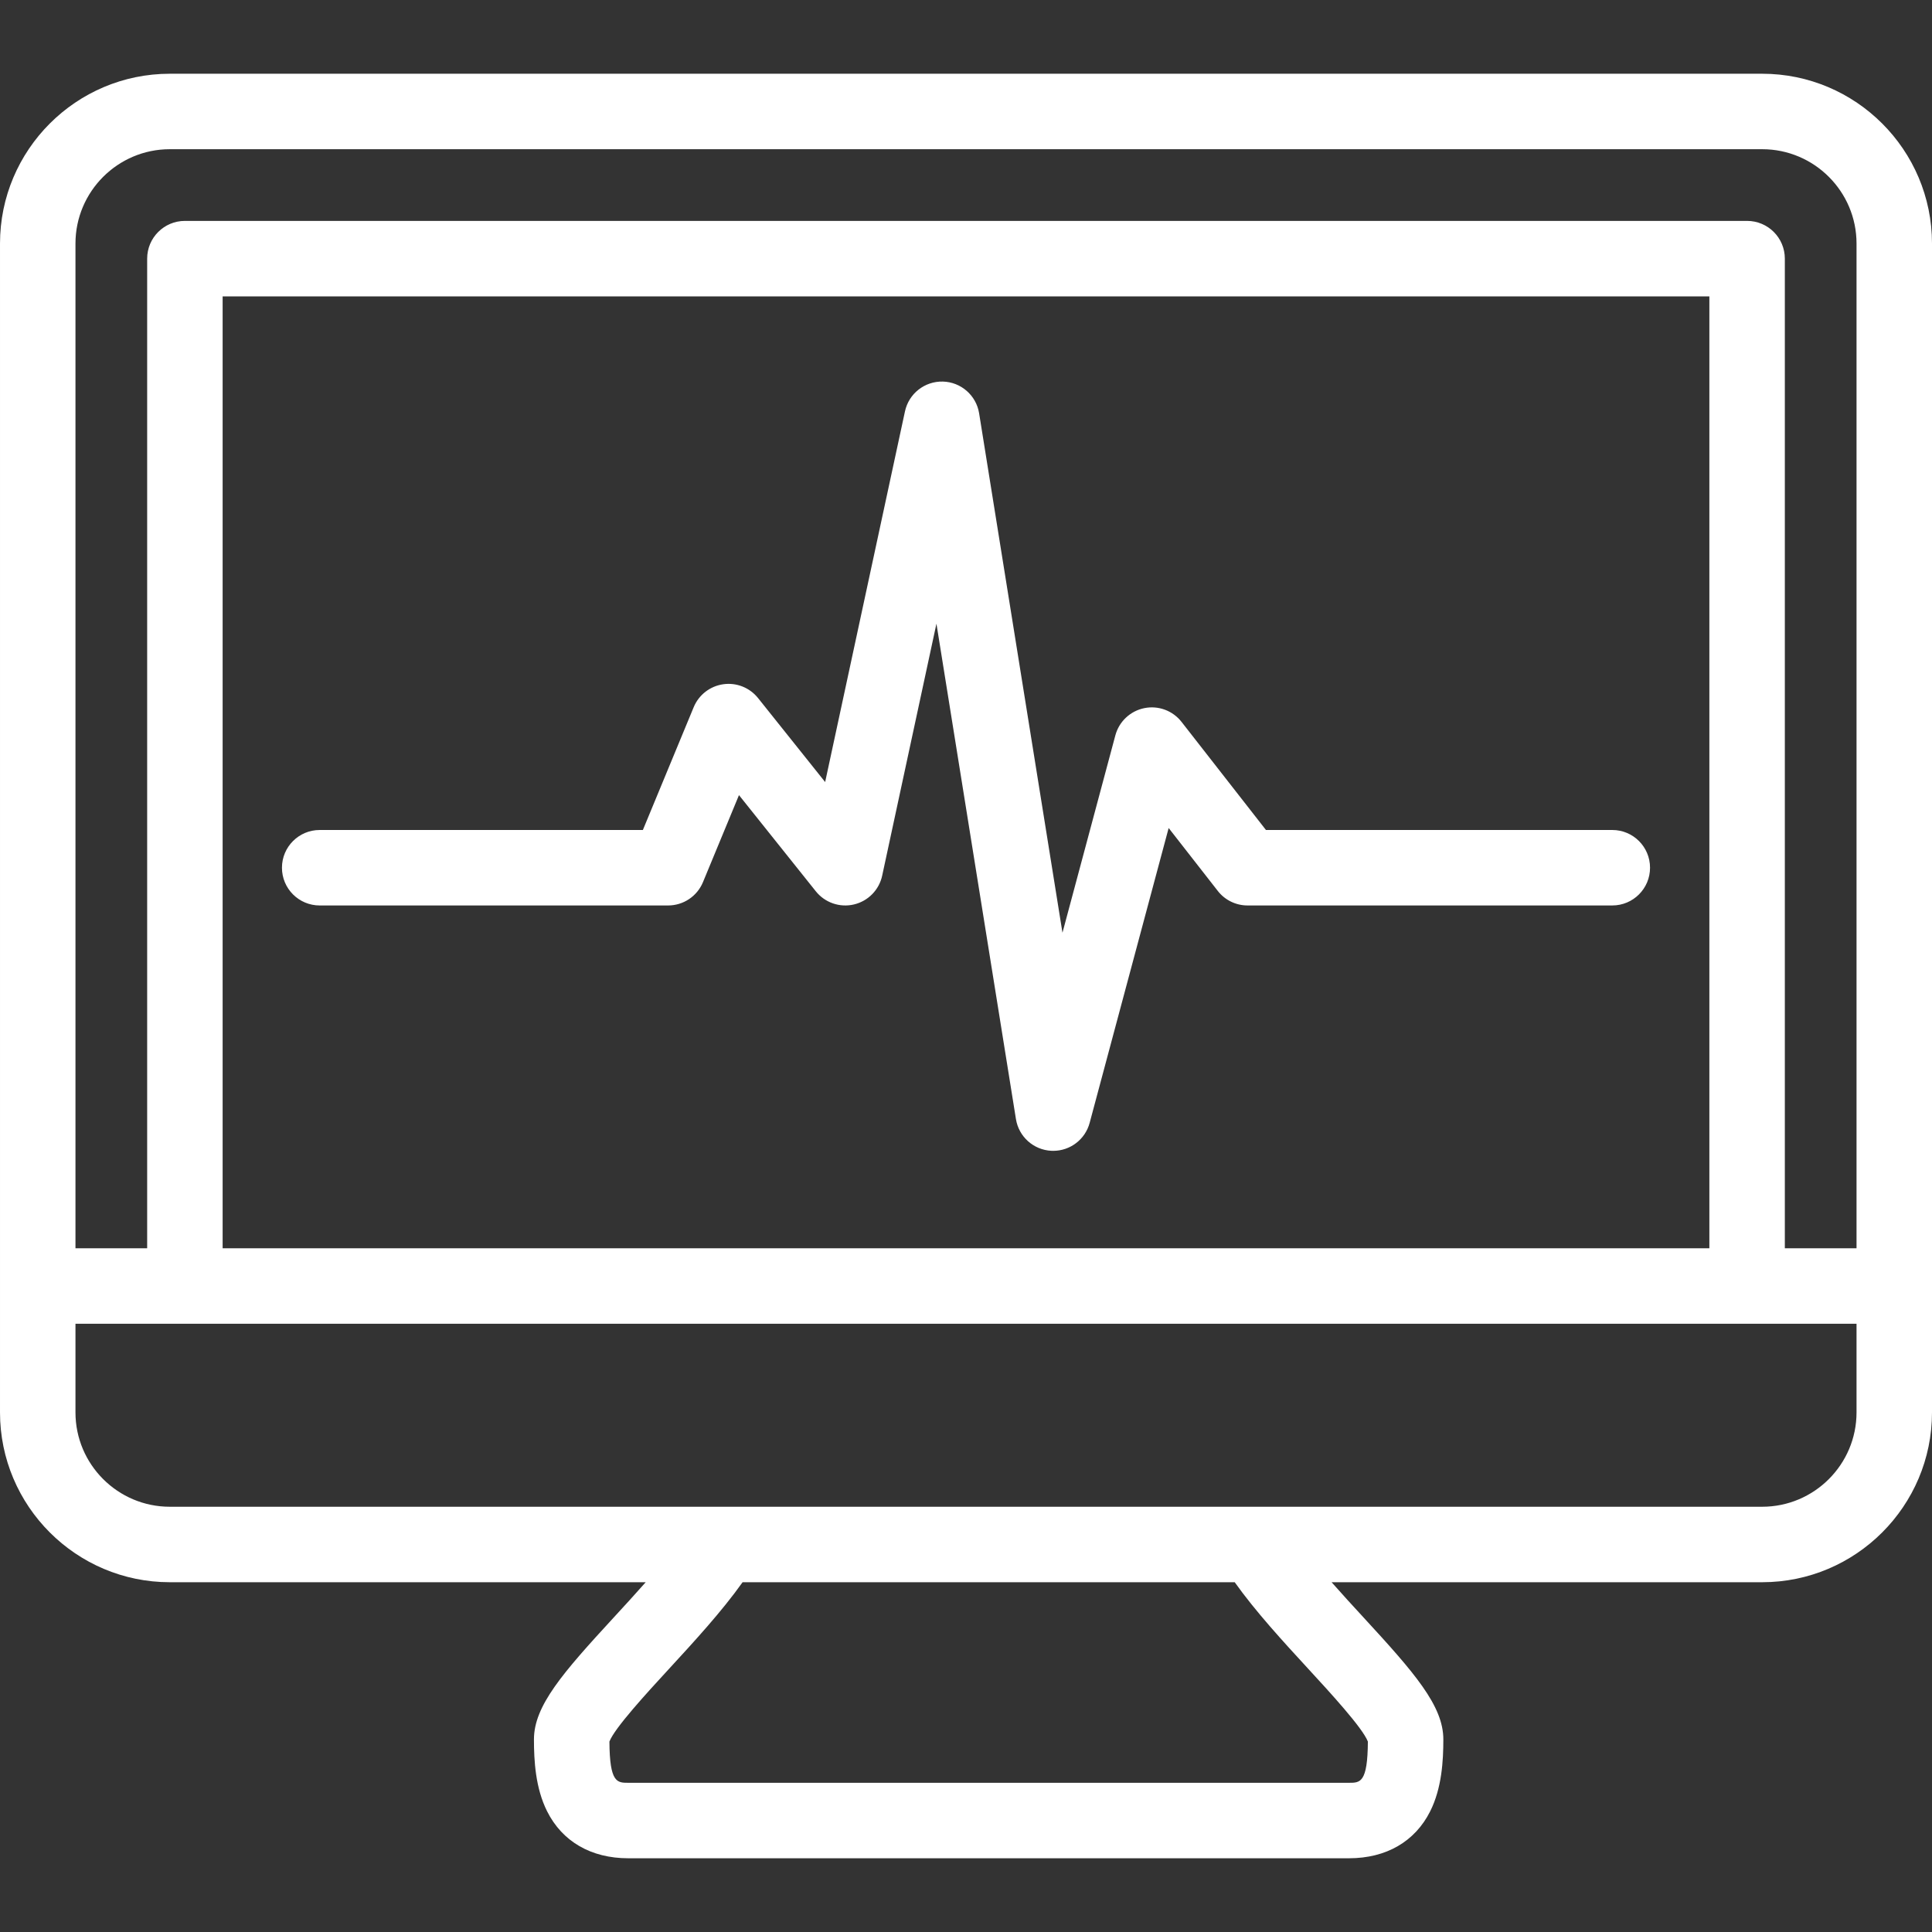
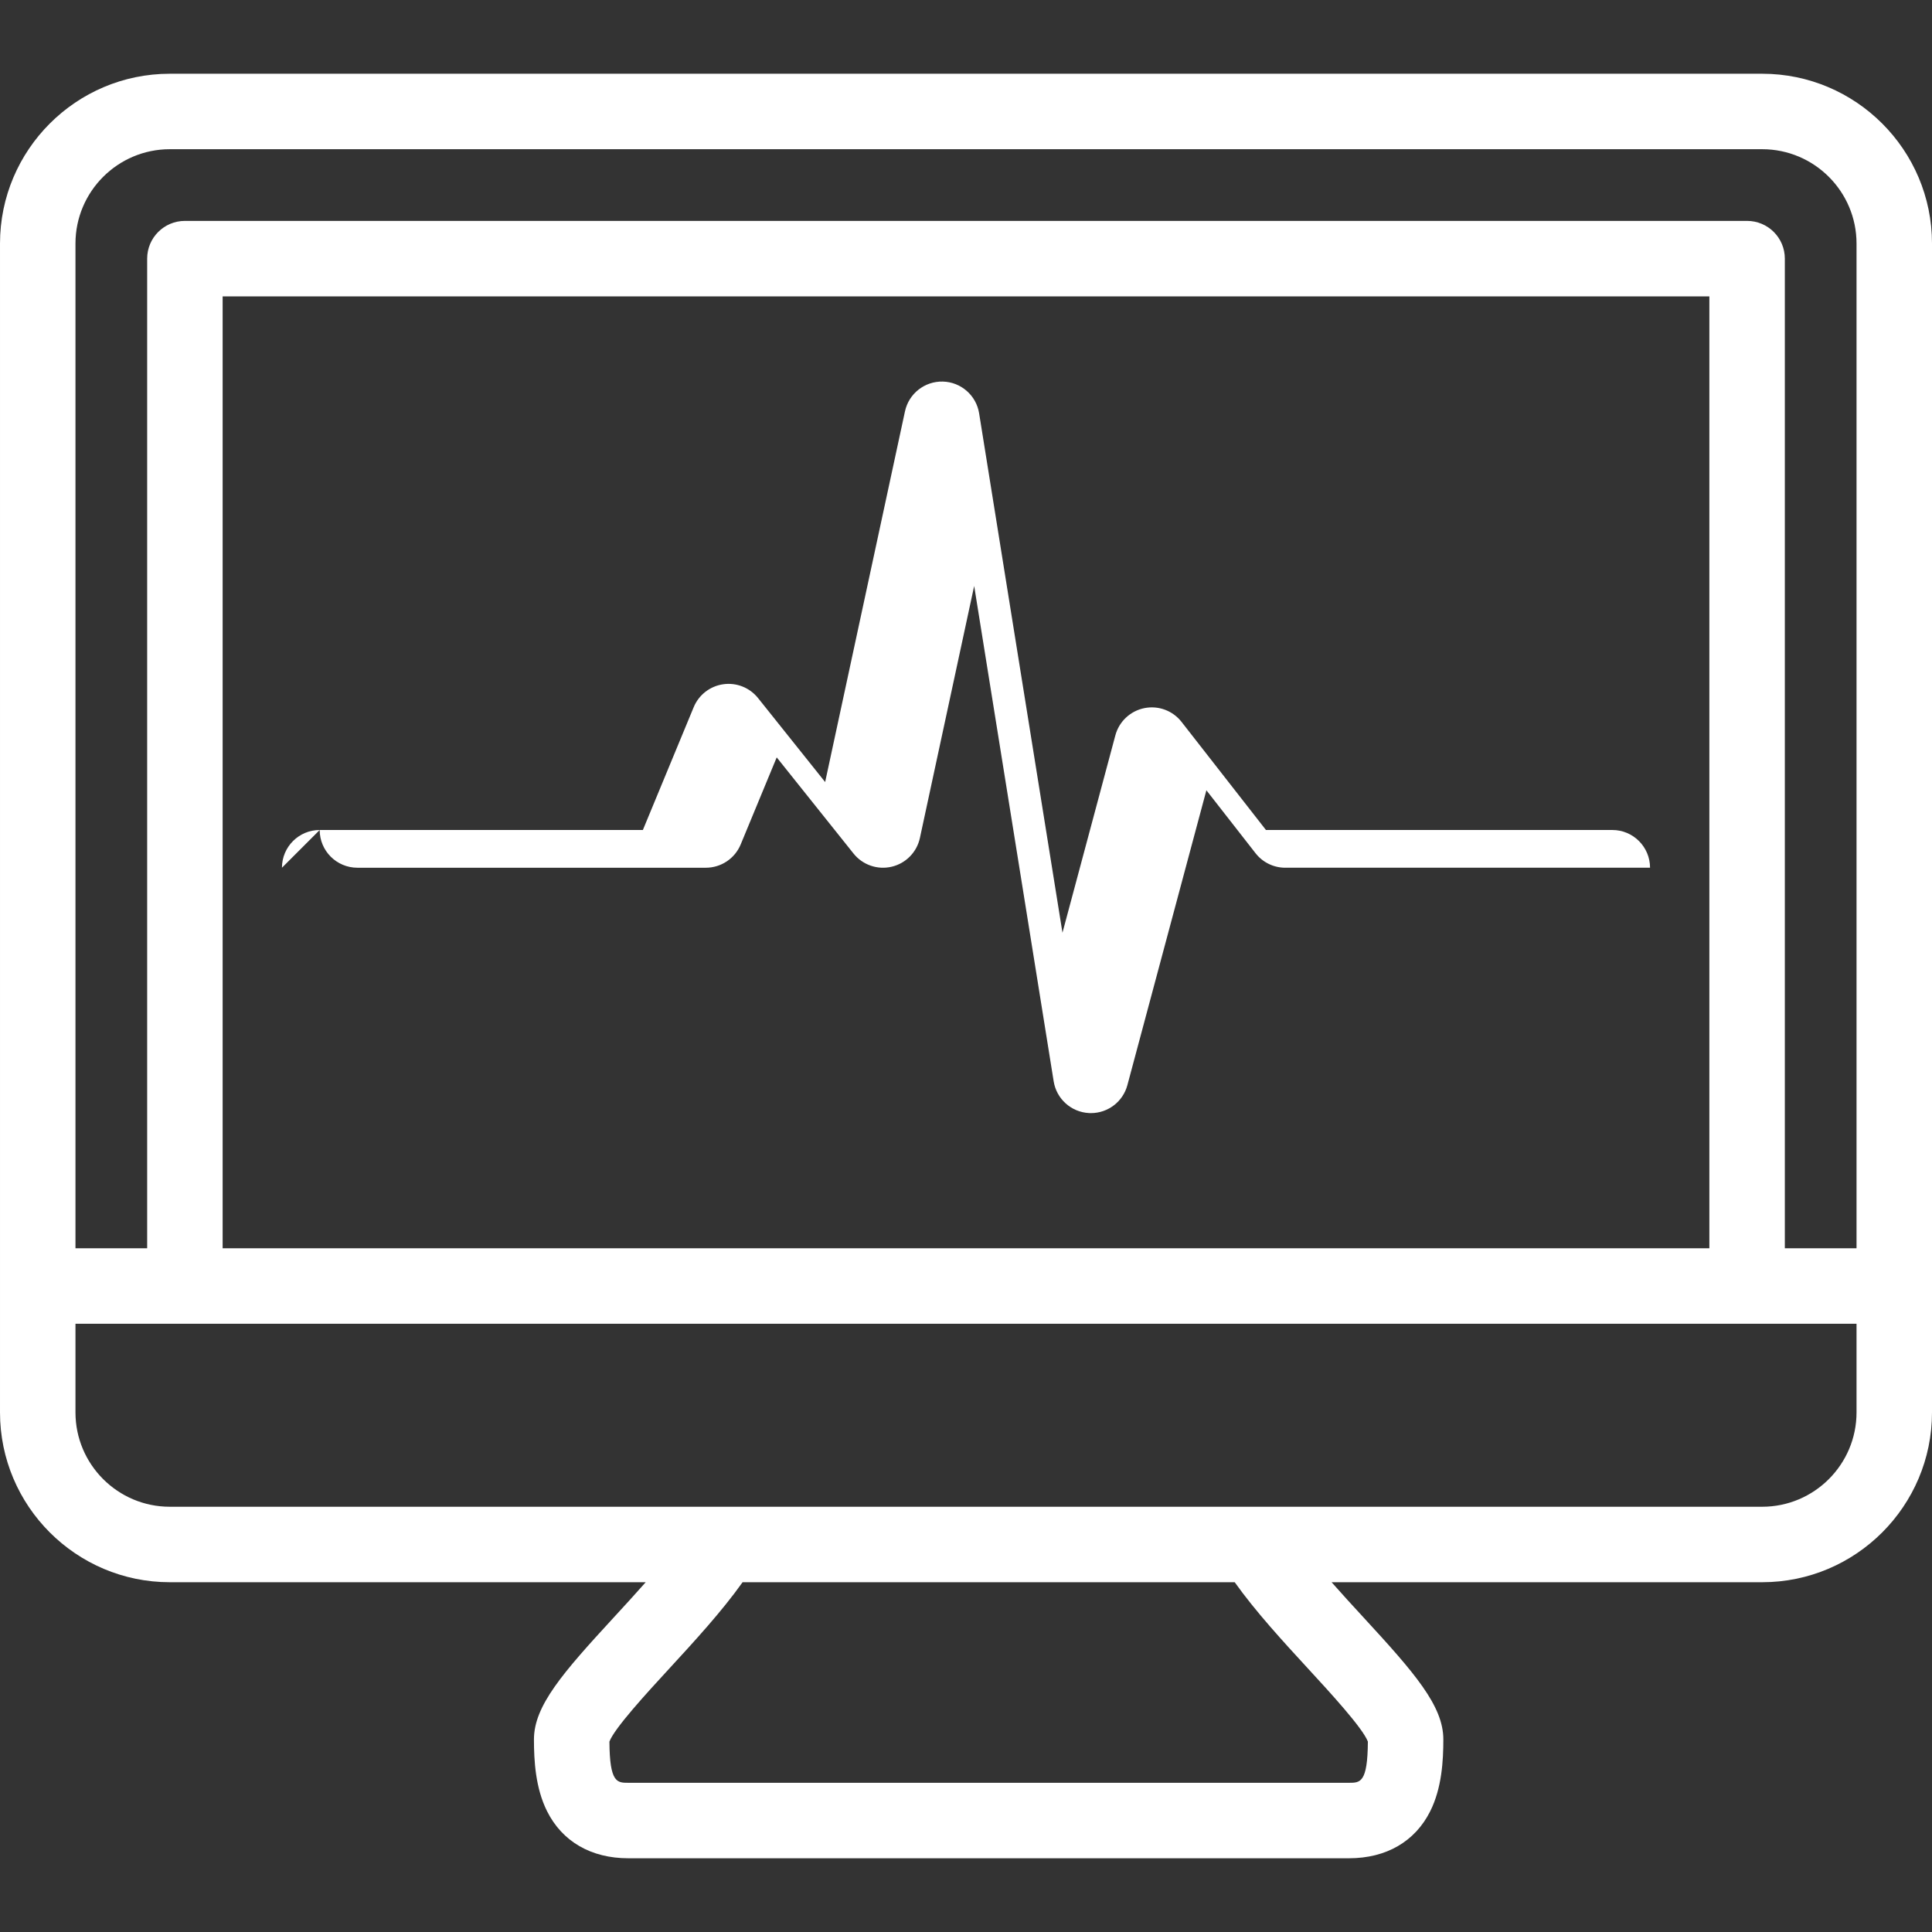
<svg xmlns="http://www.w3.org/2000/svg" id="Layer_1" enable-background="new 0 0 512 512" height="300" viewBox="0 0 512 512" width="300" version="1.1">
  <rect x="0" y="0" width="512" height="512" fill="#333333" stroke="none" />
  <g width="100%" height="100%" transform="matrix(1,0,0,1,0,0)">
-     <path d="m74.722 229.957c0-5.523 4.477-10 10-10h85.647l13.468-32.547c1.353-3.27 4.333-5.581 7.836-6.077 3.502-.5 7.008.895 9.217 3.659l17.782 22.259 21.156-98.24c1.013-4.703 5.227-8.011 10.041-7.891 4.809.127 8.846 3.662 9.608 8.412l22.09 137.647 14.015-52.303c.981-3.663 3.951-6.456 7.667-7.211 3.717-.76 7.54.655 9.874 3.645l22.368 28.646h91.787c5.523 0 10 4.477 10 10s-4.477 10-10 10h-96.667c-3.079 0-5.987-1.418-7.882-3.846l-13.022-16.677-20.938 78.139c-1.176 4.389-5.153 7.412-9.655 7.412-.172 0-.344-.004-.518-.013-4.711-.242-8.613-3.744-9.36-8.402l-21.069-131.286-14.381 66.78c-.813 3.775-3.728 6.745-7.487 7.629-3.76.885-7.691-.476-10.102-3.493l-20.359-25.485-9.545 23.067c-1.547 3.738-5.194 6.176-9.24 6.176h-92.331c-5.523 0-10-4.477-10-10zm437.278-165.415v309.763c0 24.813-20.187 45-45 45h-114.117c2.807 3.188 5.726 6.36 8.506 9.379 13.483 14.649 21.111 23.371 21.111 32.275 0 5.636-.396 12.895-3.485 19.053-4.027 8.026-11.667 12.447-21.514 12.447h-191.001c-9.847 0-17.487-4.42-21.514-12.447-3.089-6.158-3.485-13.417-3.485-19.053 0-8.904 7.628-17.625 21.111-32.274 2.78-3.02 5.699-6.192 8.506-9.38h-126.118c-24.813 0-45-20.187-45-45v-309.763c0-24.813 20.187-45 45-45h422c24.813 0 45 20.187 45 45zm-492 0v266.268h19v-262.268c0-5.523 4.477-10 10-10h414c5.523 0 10 4.477 10 10v262.268h19v-266.268c0-13.785-11.215-25-25-25h-422c-13.785 0-25 11.214-25 25zm433 14h-394v252.268h394zm-125.793 340.762h-130.414c-5.538 7.786-12.864 15.752-19.466 22.925-5.79 6.291-14.464 15.714-15.825 19.31.066 10.92 2.039 10.92 4.998 10.92h191c2.959 0 4.931 0 4.998-10.92-1.361-3.595-10.035-13.02-15.825-19.311-6.602-7.173-13.928-15.138-19.466-22.924zm164.793-45v-23.494h-472v23.495c0 13.785 11.215 25 25 25h422c13.785-.001 25-11.216 25-25.001z" fill="#ffffff" fill-opacity="1" data-original-color="#000000ff" stroke="none" stroke-opacity="1" />
+     <path d="m74.722 229.957c0-5.523 4.477-10 10-10h85.647l13.468-32.547c1.353-3.27 4.333-5.581 7.836-6.077 3.502-.5 7.008.895 9.217 3.659l17.782 22.259 21.156-98.24c1.013-4.703 5.227-8.011 10.041-7.891 4.809.127 8.846 3.662 9.608 8.412l22.09 137.647 14.015-52.303c.981-3.663 3.951-6.456 7.667-7.211 3.717-.76 7.54.655 9.874 3.645l22.368 28.646h91.787c5.523 0 10 4.477 10 10h-96.667c-3.079 0-5.987-1.418-7.882-3.846l-13.022-16.677-20.938 78.139c-1.176 4.389-5.153 7.412-9.655 7.412-.172 0-.344-.004-.518-.013-4.711-.242-8.613-3.744-9.36-8.402l-21.069-131.286-14.381 66.78c-.813 3.775-3.728 6.745-7.487 7.629-3.76.885-7.691-.476-10.102-3.493l-20.359-25.485-9.545 23.067c-1.547 3.738-5.194 6.176-9.24 6.176h-92.331c-5.523 0-10-4.477-10-10zm437.278-165.415v309.763c0 24.813-20.187 45-45 45h-114.117c2.807 3.188 5.726 6.36 8.506 9.379 13.483 14.649 21.111 23.371 21.111 32.275 0 5.636-.396 12.895-3.485 19.053-4.027 8.026-11.667 12.447-21.514 12.447h-191.001c-9.847 0-17.487-4.42-21.514-12.447-3.089-6.158-3.485-13.417-3.485-19.053 0-8.904 7.628-17.625 21.111-32.274 2.78-3.02 5.699-6.192 8.506-9.38h-126.118c-24.813 0-45-20.187-45-45v-309.763c0-24.813 20.187-45 45-45h422c24.813 0 45 20.187 45 45zm-492 0v266.268h19v-262.268c0-5.523 4.477-10 10-10h414c5.523 0 10 4.477 10 10v262.268h19v-266.268c0-13.785-11.215-25-25-25h-422c-13.785 0-25 11.214-25 25zm433 14h-394v252.268h394zm-125.793 340.762h-130.414c-5.538 7.786-12.864 15.752-19.466 22.925-5.79 6.291-14.464 15.714-15.825 19.31.066 10.92 2.039 10.92 4.998 10.92h191c2.959 0 4.931 0 4.998-10.92-1.361-3.595-10.035-13.02-15.825-19.311-6.602-7.173-13.928-15.138-19.466-22.924zm164.793-45v-23.494h-472v23.495c0 13.785 11.215 25 25 25h422c13.785-.001 25-11.216 25-25.001z" fill="#ffffff" fill-opacity="1" data-original-color="#000000ff" stroke="none" stroke-opacity="1" />
  </g>
</svg>